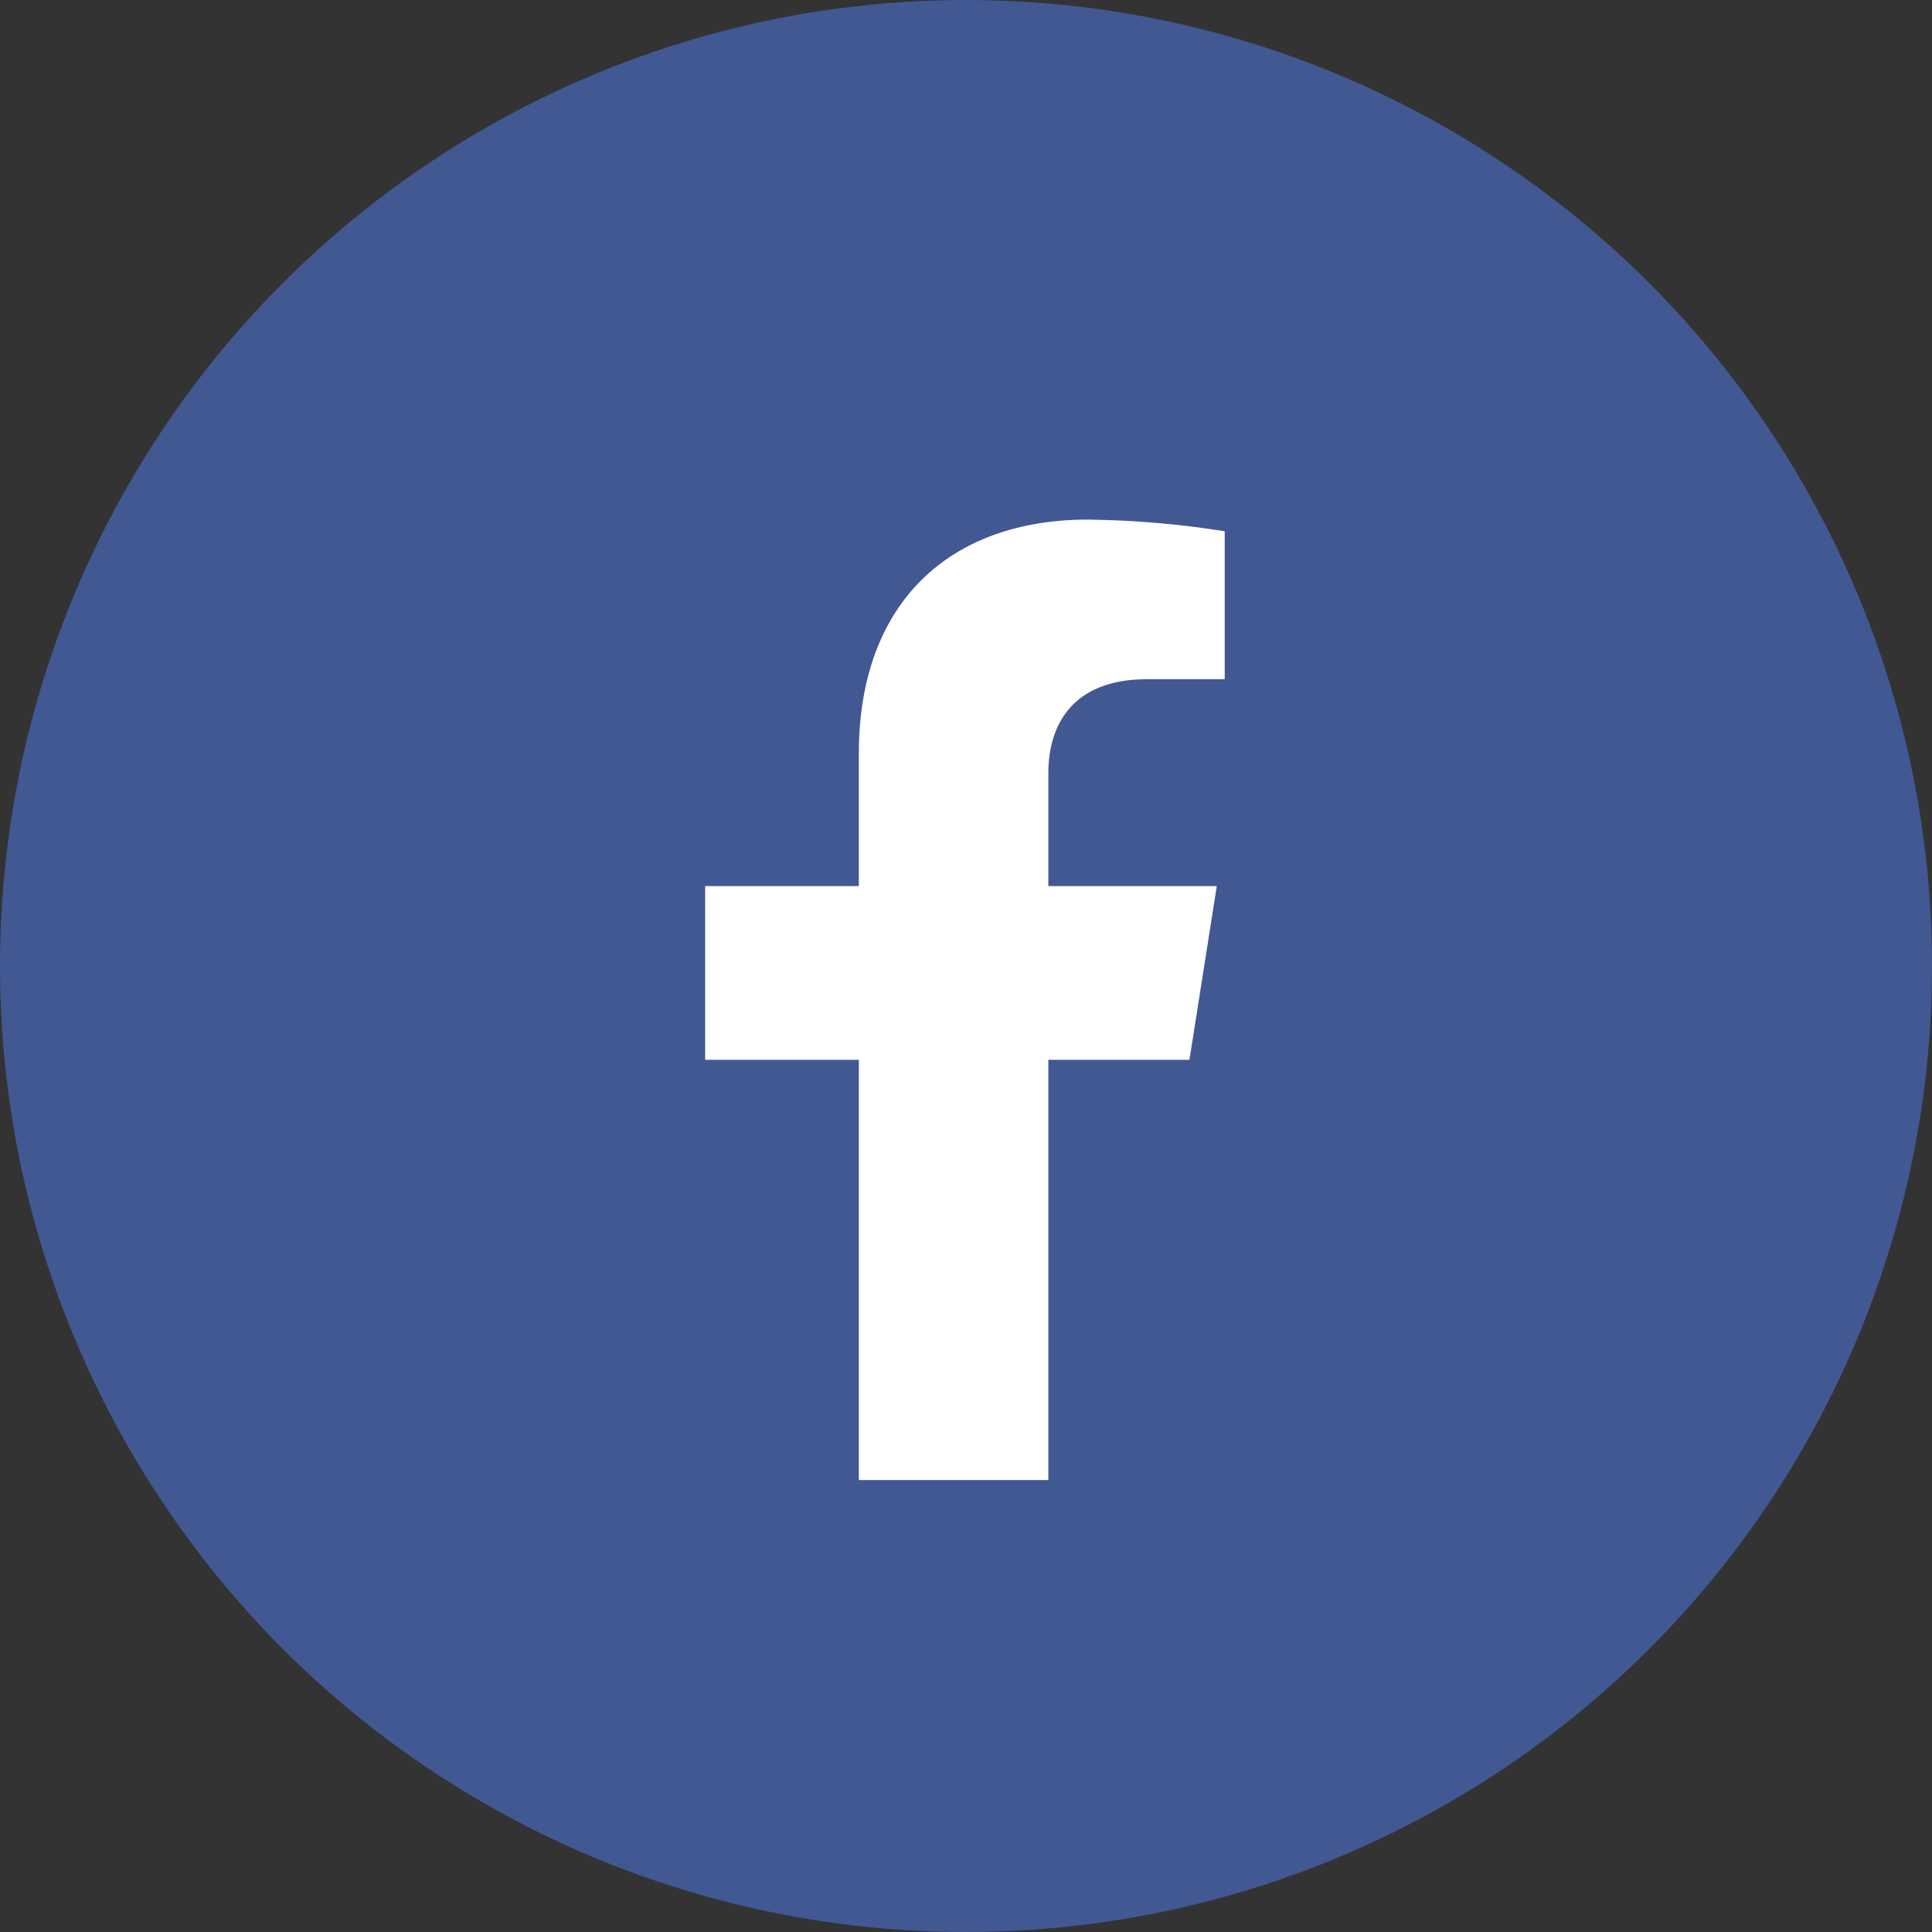
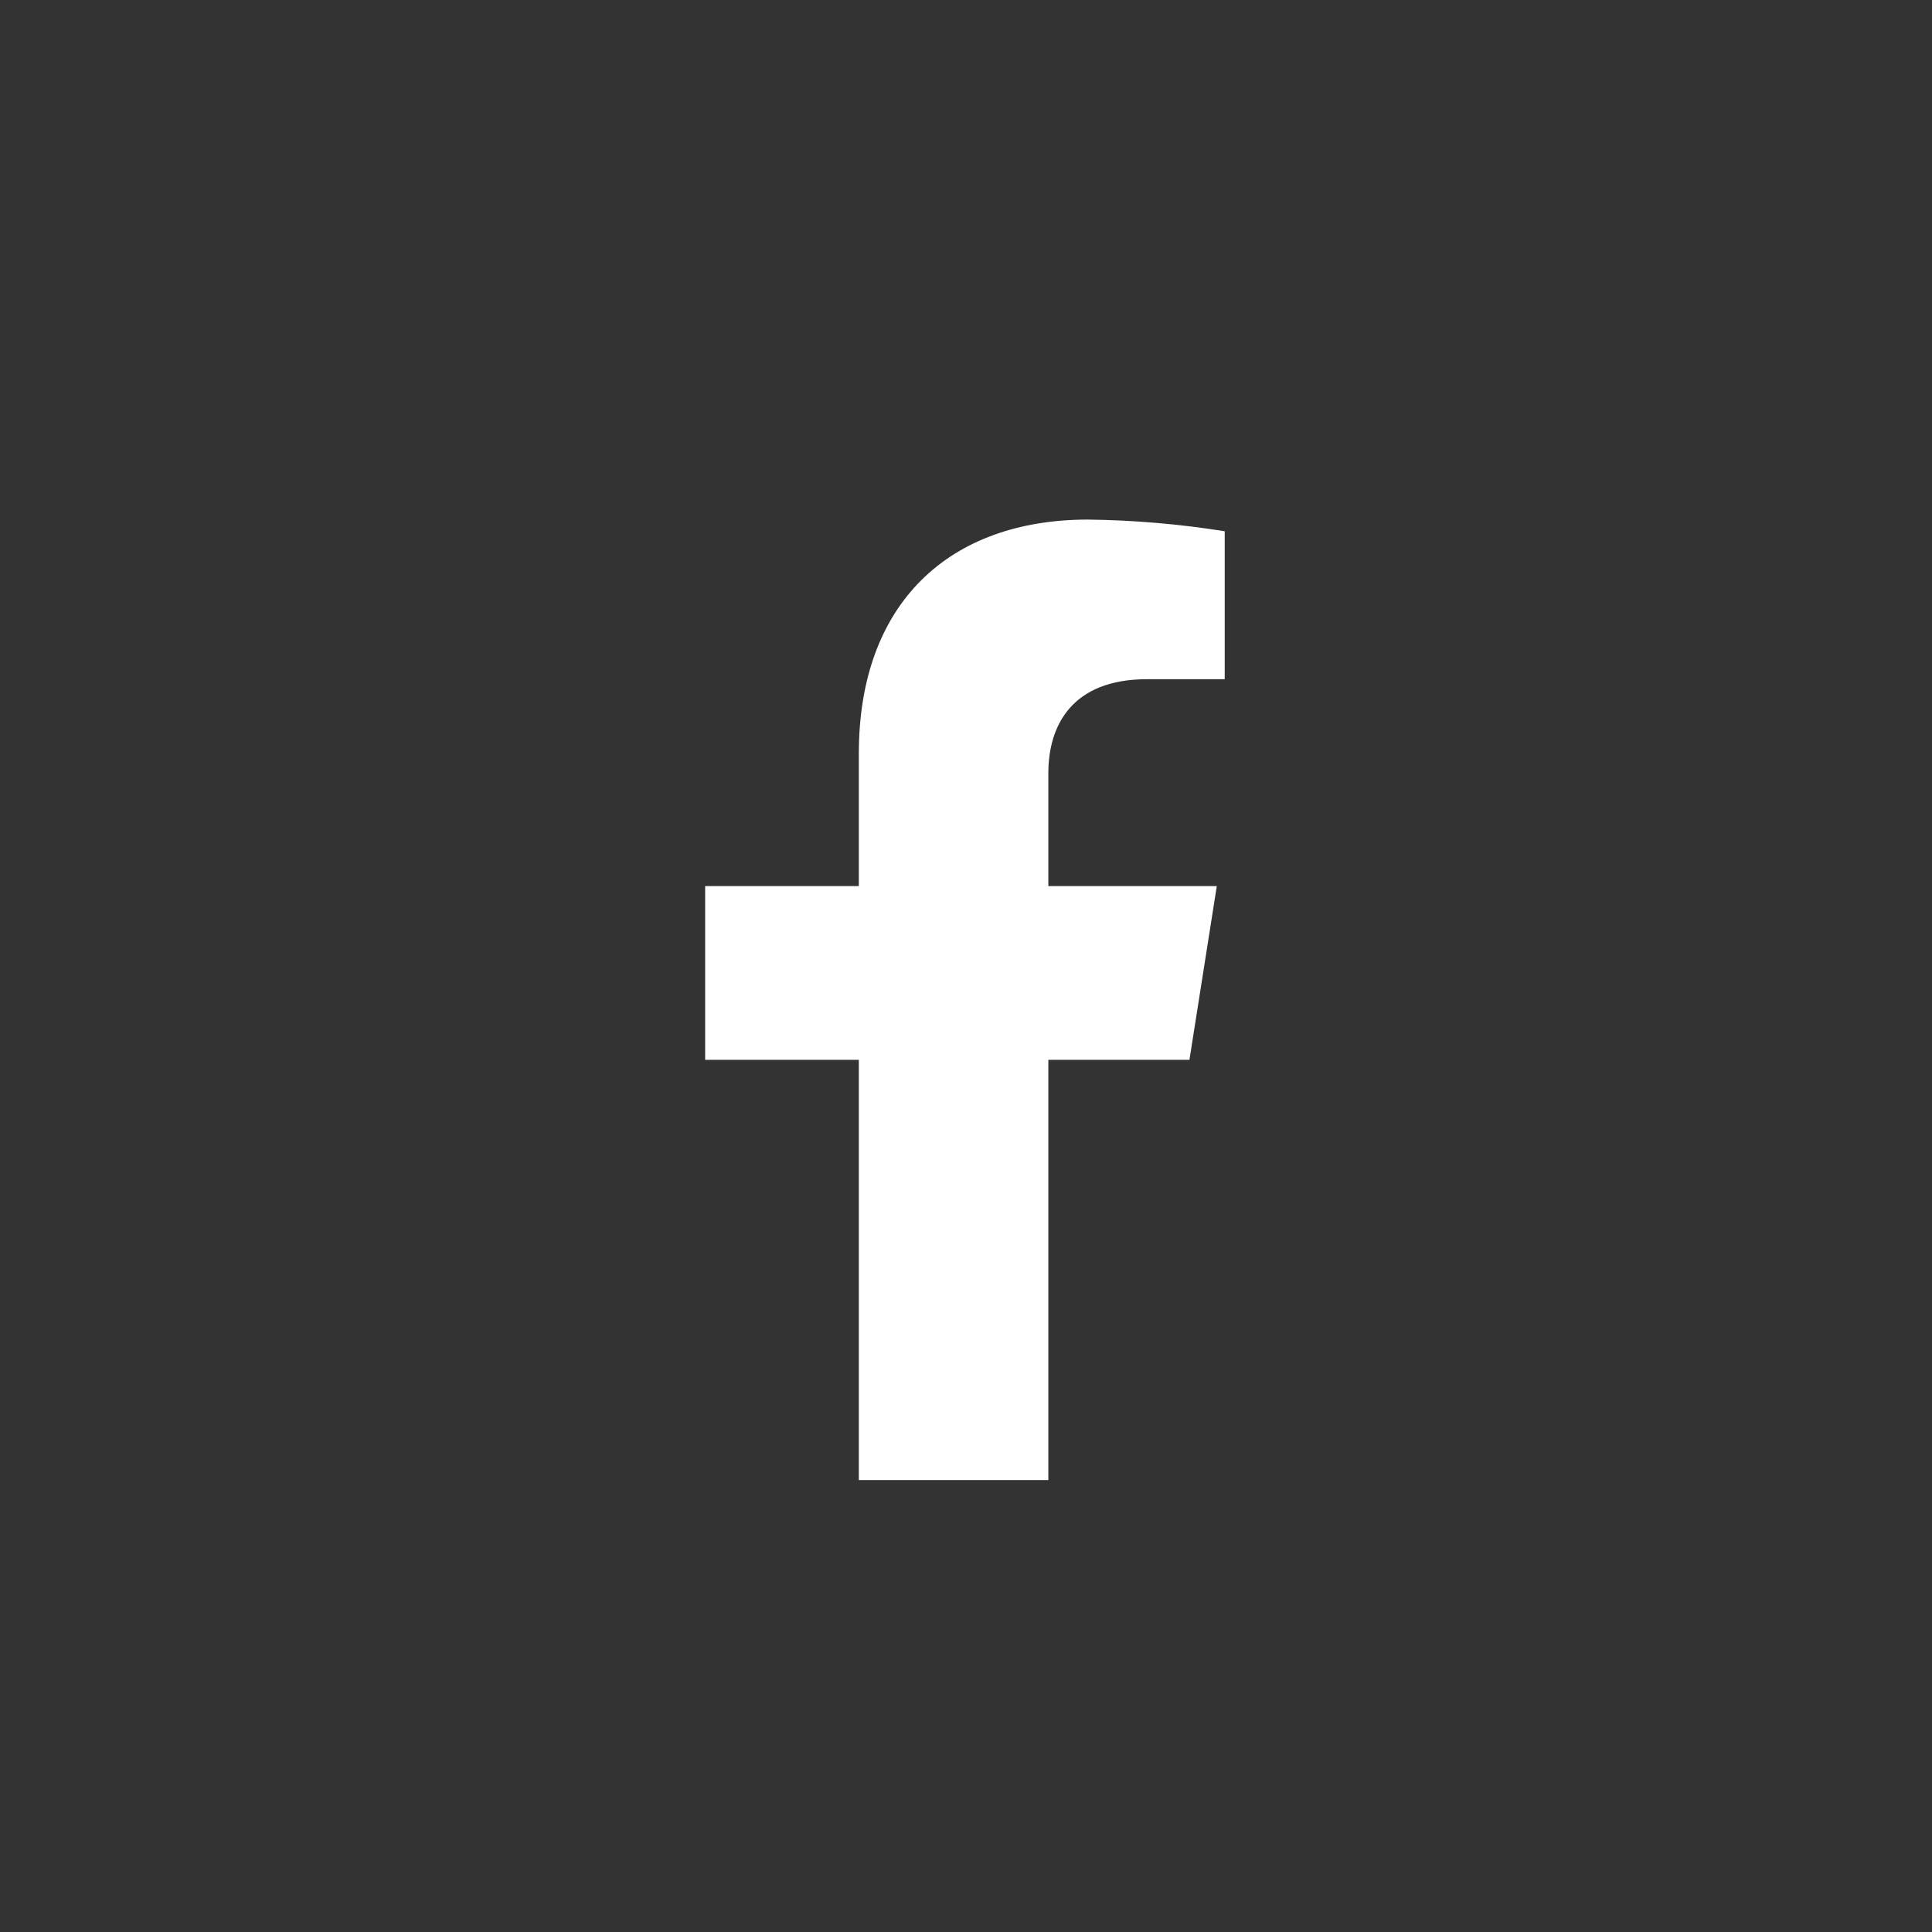
<svg xmlns="http://www.w3.org/2000/svg" width="121" height="121" viewBox="0 0 121 121" fill="none">
  <rect x="0" y="0" width="121" height="121" fill="#333333" stroke="none" />
-   <circle cx="60.5" cy="60.5" r="60.5" fill="#425893" />
  <path d="M74.494 66.376L76.207 55.494H65.657V48.421C65.657 45.446 67.13 42.538 71.84 42.538H76.704V33.272C73.871 32.82 71.009 32.576 68.14 32.541C59.457 32.541 53.788 37.76 53.788 47.197V55.494H44.163V66.376H53.788V92.696H65.657V66.376H74.494Z" fill="white" />
</svg>